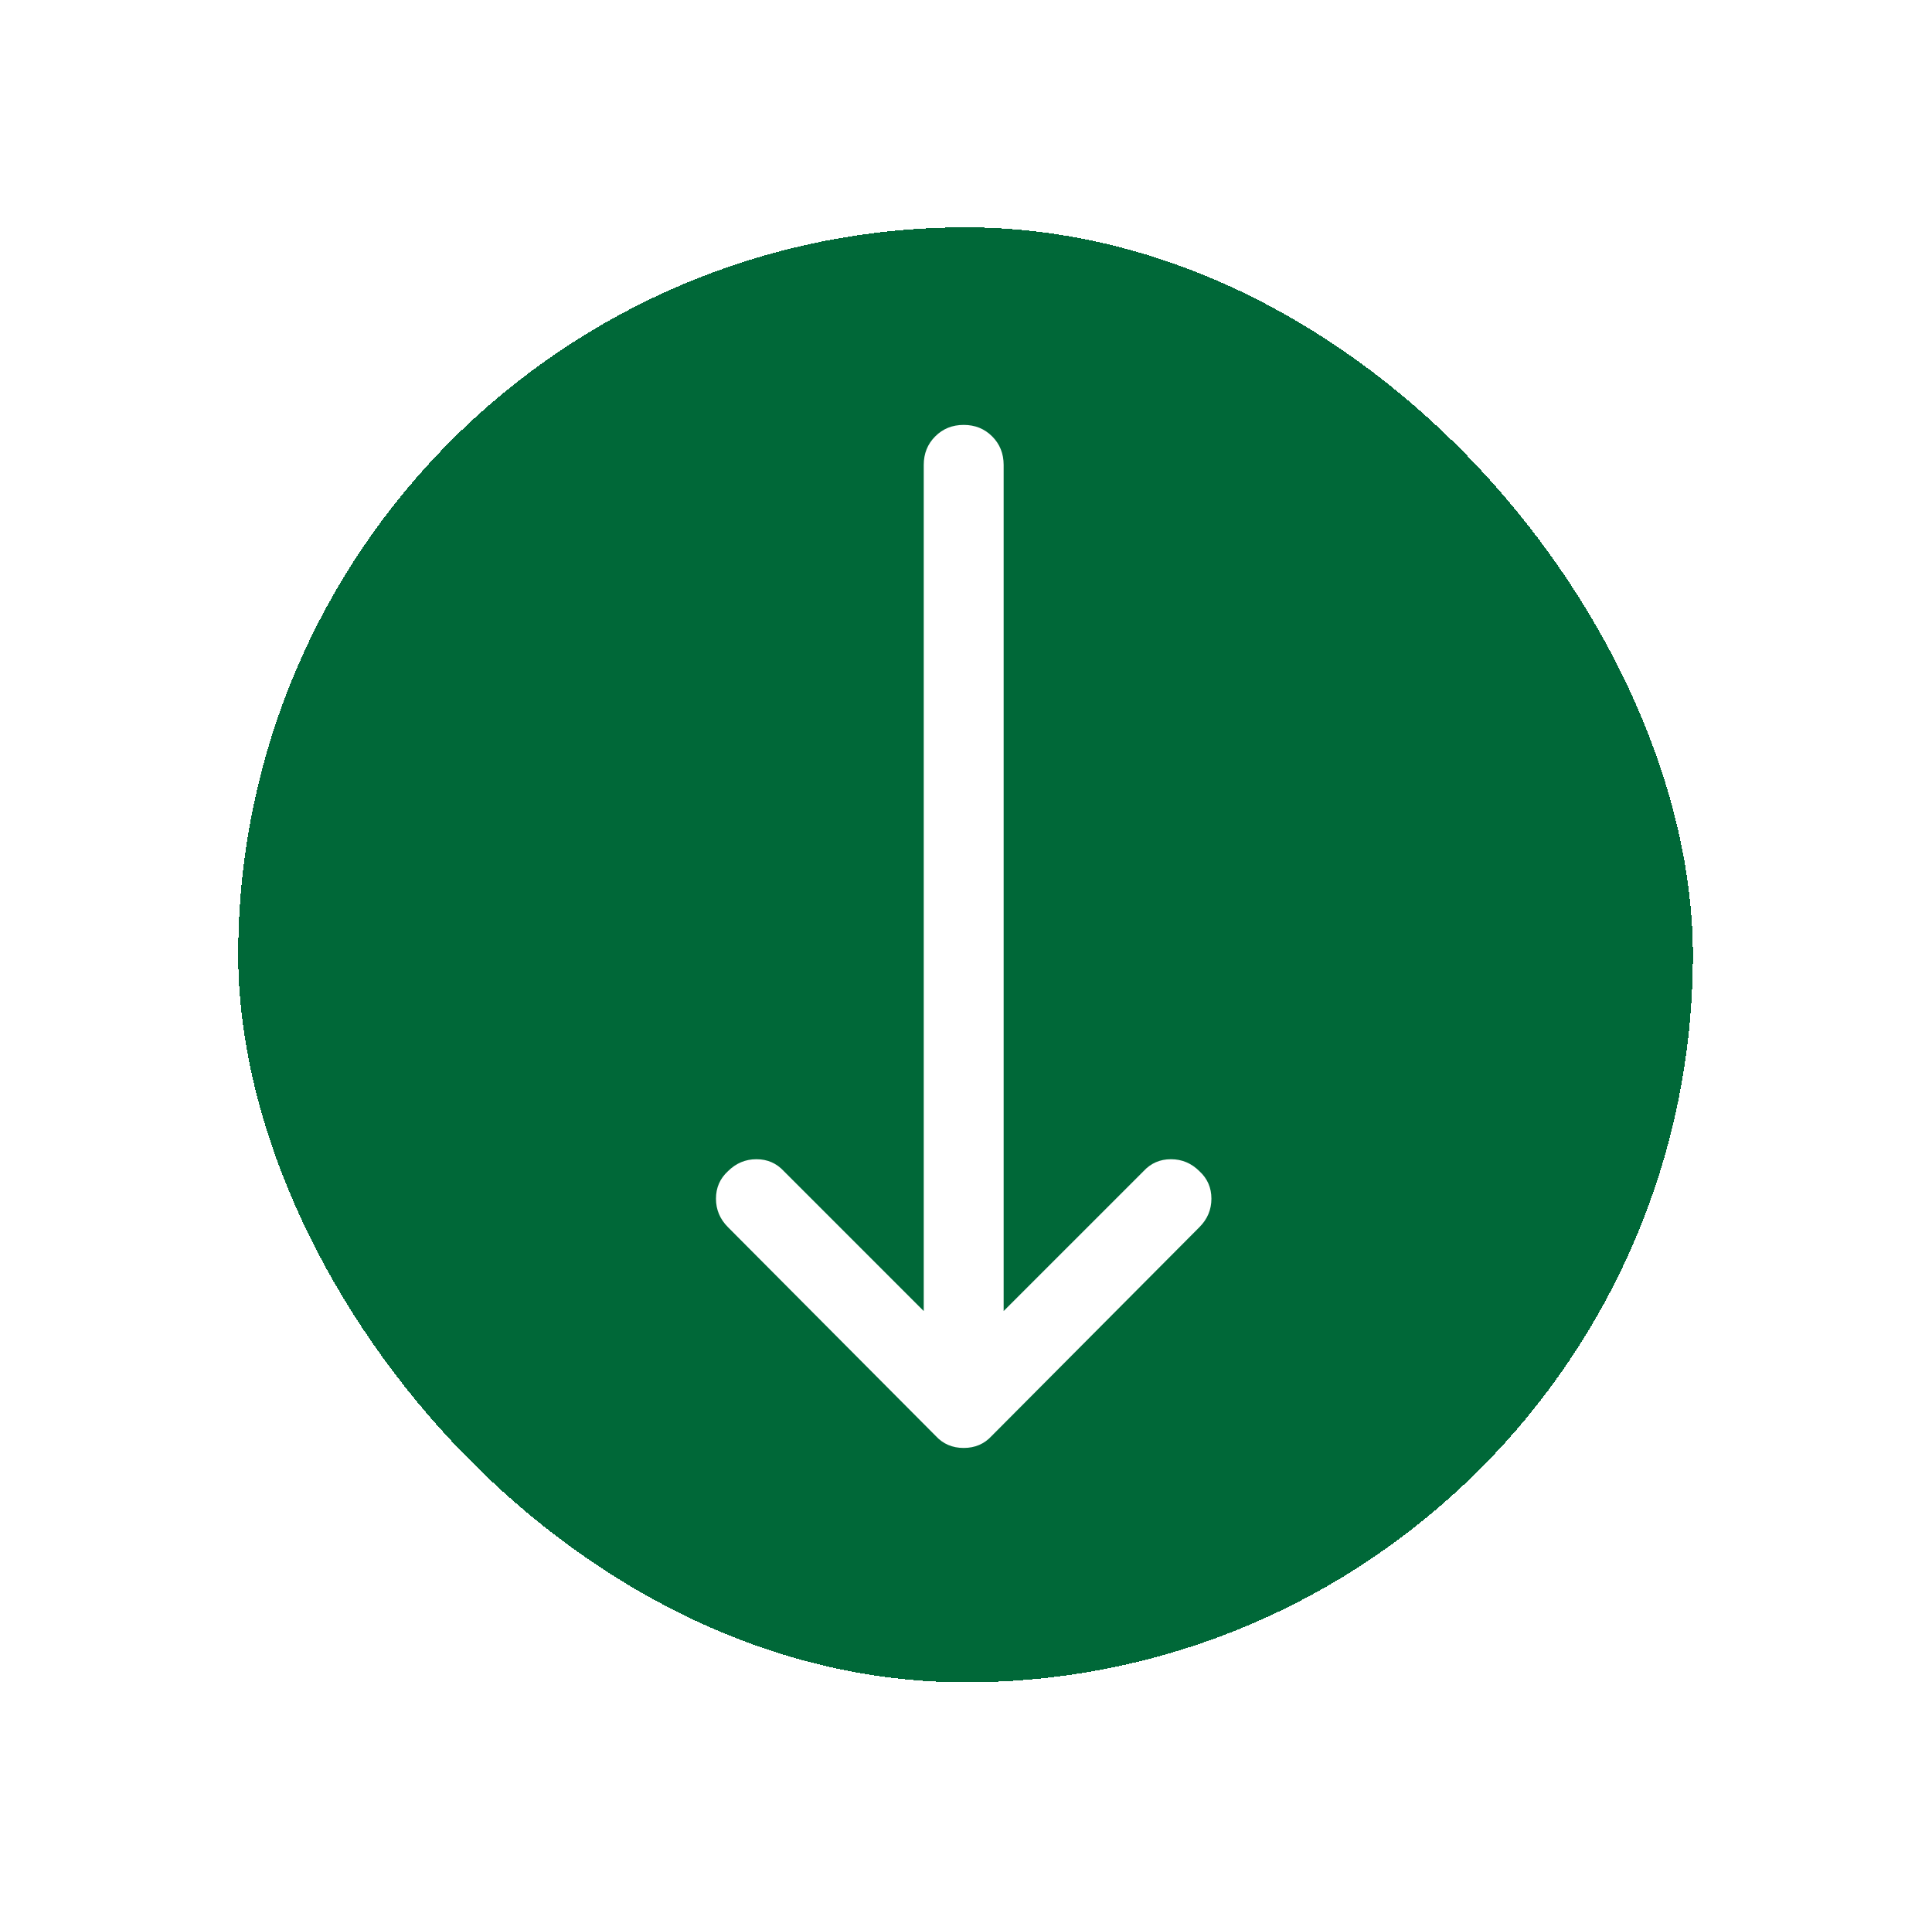
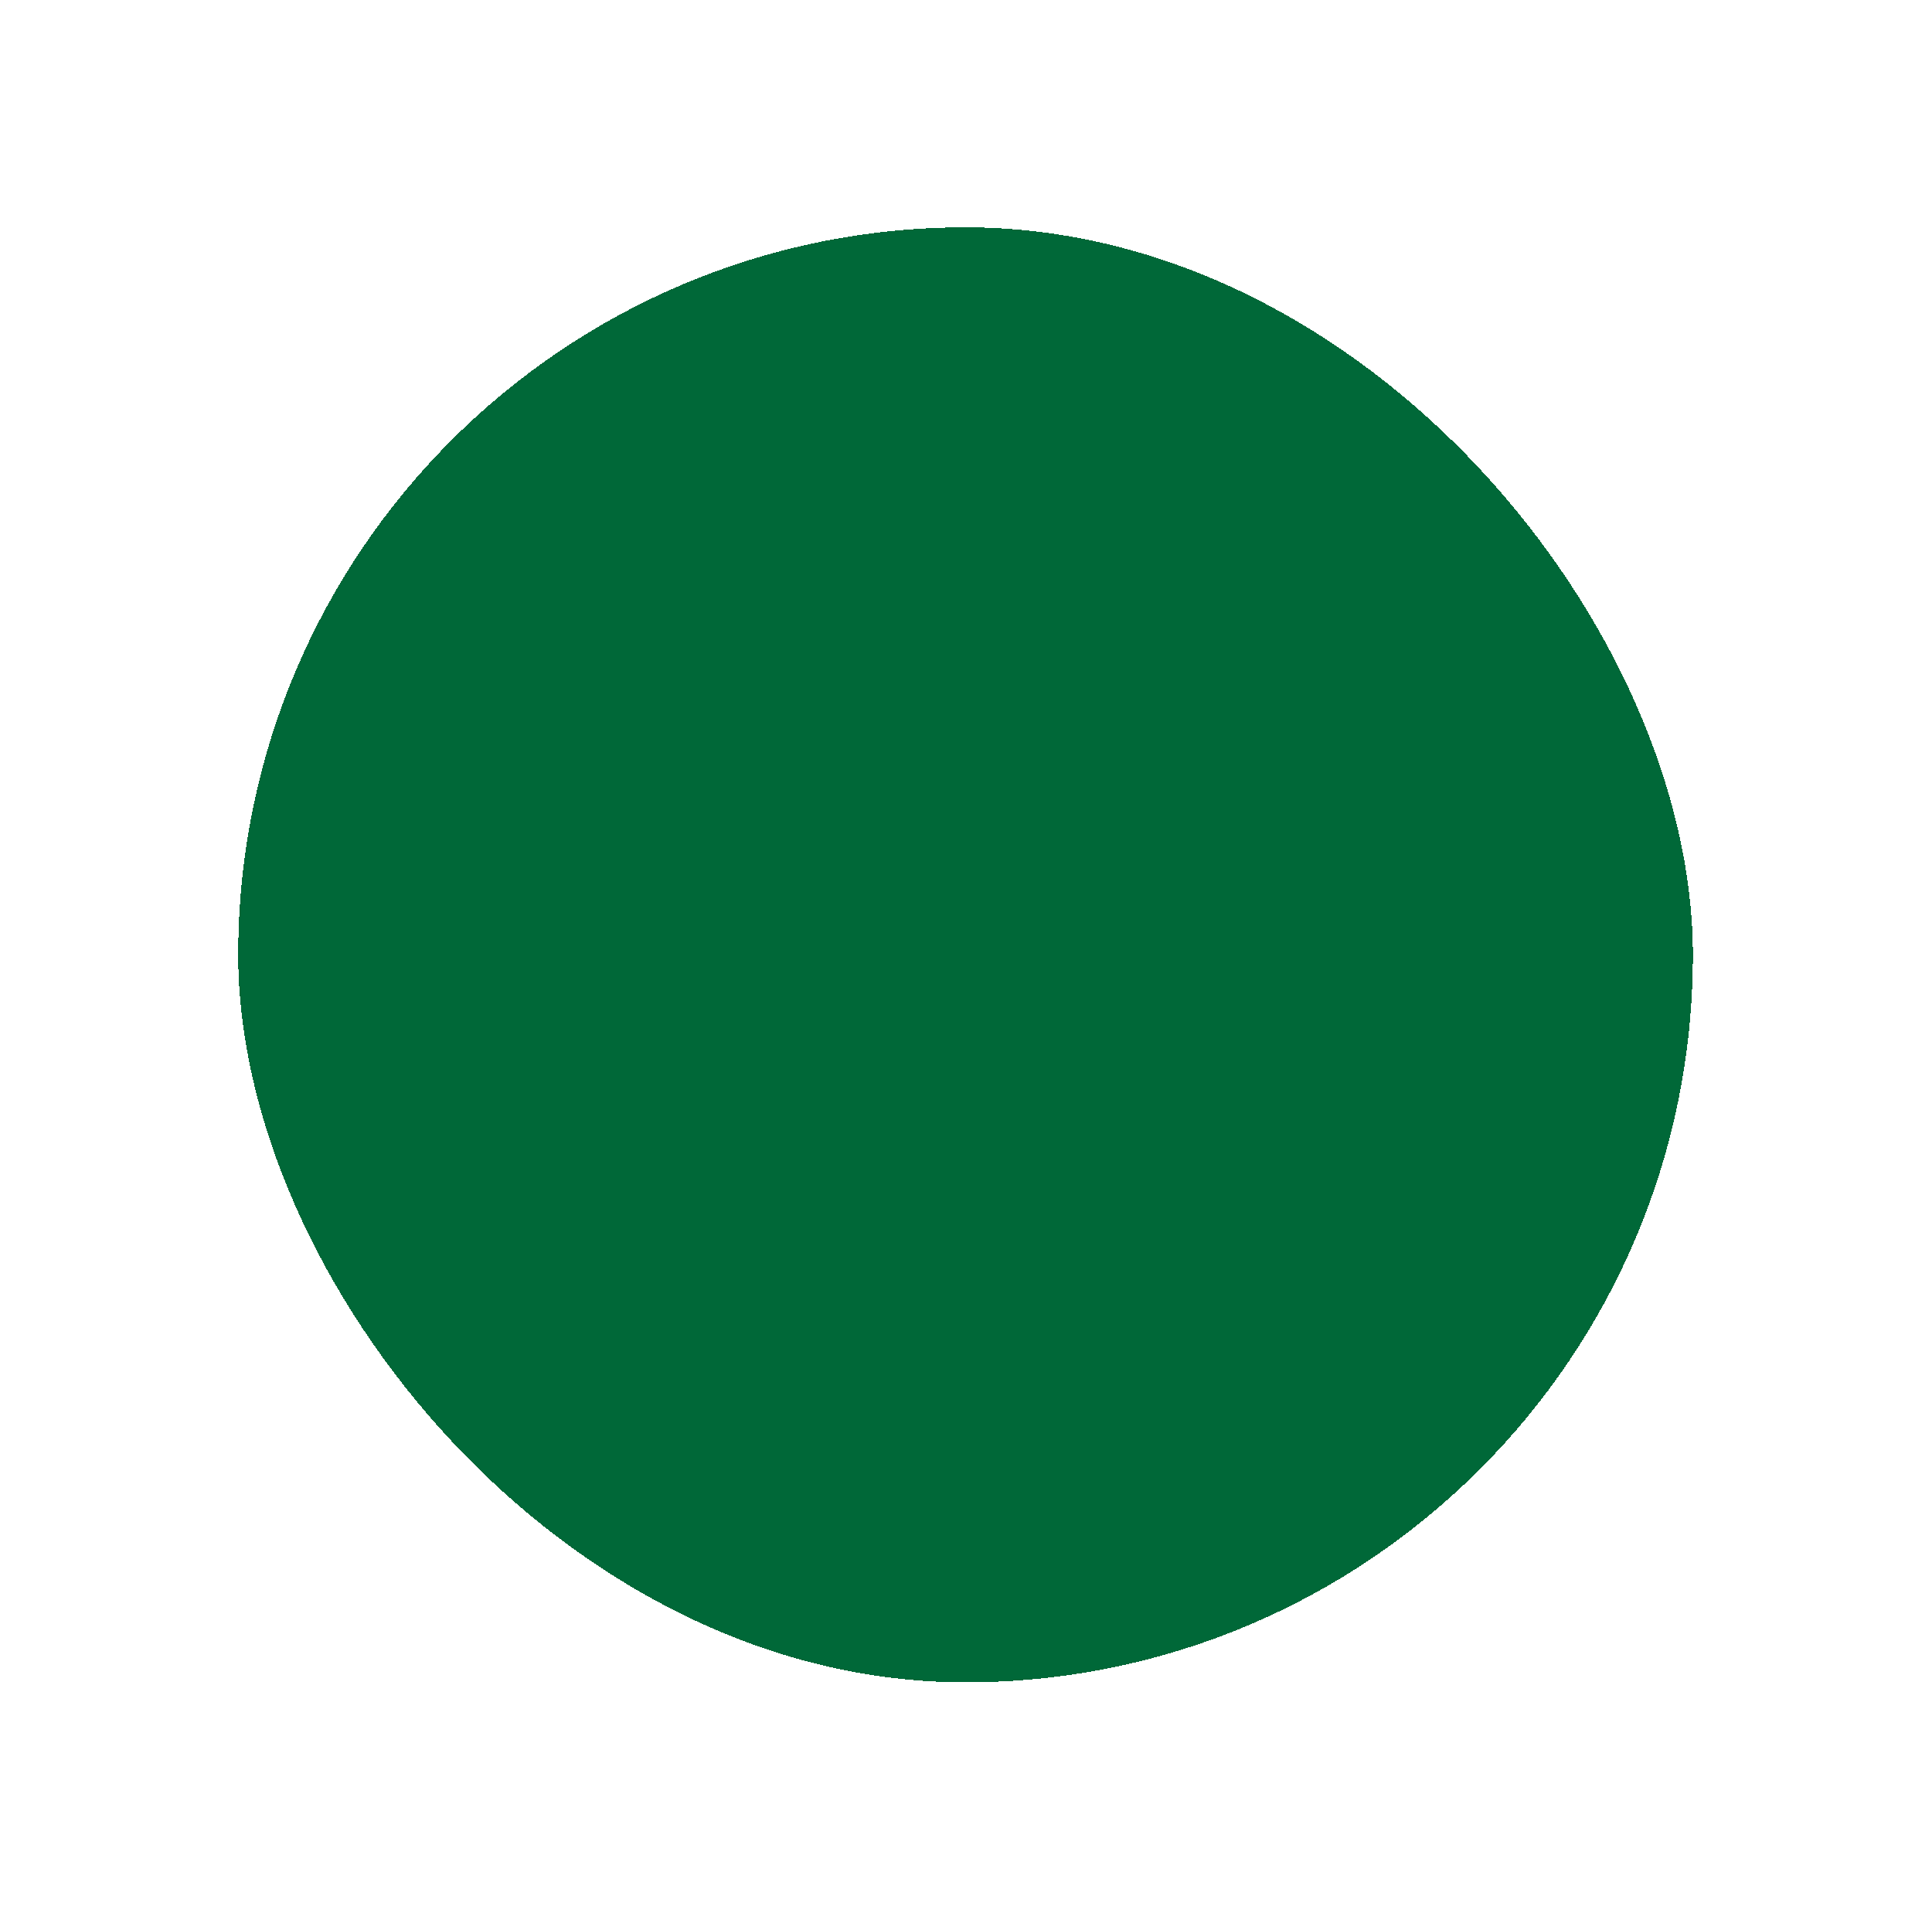
<svg xmlns="http://www.w3.org/2000/svg" width="85" height="84" viewBox="0 0 85 84" fill="none">
  <g filter="url(#filter0_d_687_285)">
    <rect x="10.48" y="10" width="64" height="64" rx="32" fill="#006838" shape-rendering="crispEdges" />
-     <path d="M52.77 51.517C52.418 51.166 52.001 50.99 51.517 50.99C51.034 50.99 50.631 51.166 50.309 51.517L44.156 57.669V20.448C44.156 19.95 43.988 19.532 43.651 19.195C43.314 18.858 42.897 18.69 42.398 18.69C41.9 18.69 41.483 18.858 41.146 19.195C40.809 19.532 40.641 19.95 40.641 20.448V57.669L34.488 51.517C34.166 51.166 33.763 50.99 33.28 50.99C32.796 50.99 32.379 51.166 32.027 51.517C31.676 51.839 31.5 52.242 31.5 52.726C31.5 53.209 31.676 53.627 32.027 53.978L41.168 63.163C41.49 63.514 41.9 63.69 42.398 63.69C42.897 63.69 43.307 63.514 43.629 63.163L52.77 53.978C53.121 53.627 53.297 53.209 53.297 52.726C53.297 52.242 53.121 51.839 52.77 51.517Z" fill="white" />
  </g>
  <defs>
    <filter id="filter0_d_687_285" x="0.48" y="0" width="84" height="84" filterUnits="userSpaceOnUse" color-interpolation-filters="sRGB">
      <feFlood flood-opacity="0" result="BackgroundImageFix" />
      <feColorMatrix in="SourceAlpha" type="matrix" values="0 0 0 0 0 0 0 0 0 0 0 0 0 0 0 0 0 0 127 0" result="hardAlpha" />
      <feOffset />
      <feGaussianBlur stdDeviation="5" />
      <feComposite in2="hardAlpha" operator="out" />
      <feColorMatrix type="matrix" values="0 0 0 0 0 0 0 0 0 0 0 0 0 0 0 0 0 0 0.1 0" />
      <feBlend mode="normal" in2="BackgroundImageFix" result="effect1_dropShadow_687_285" />
      <feBlend mode="normal" in="SourceGraphic" in2="effect1_dropShadow_687_285" result="shape" />
    </filter>
  </defs>
</svg>